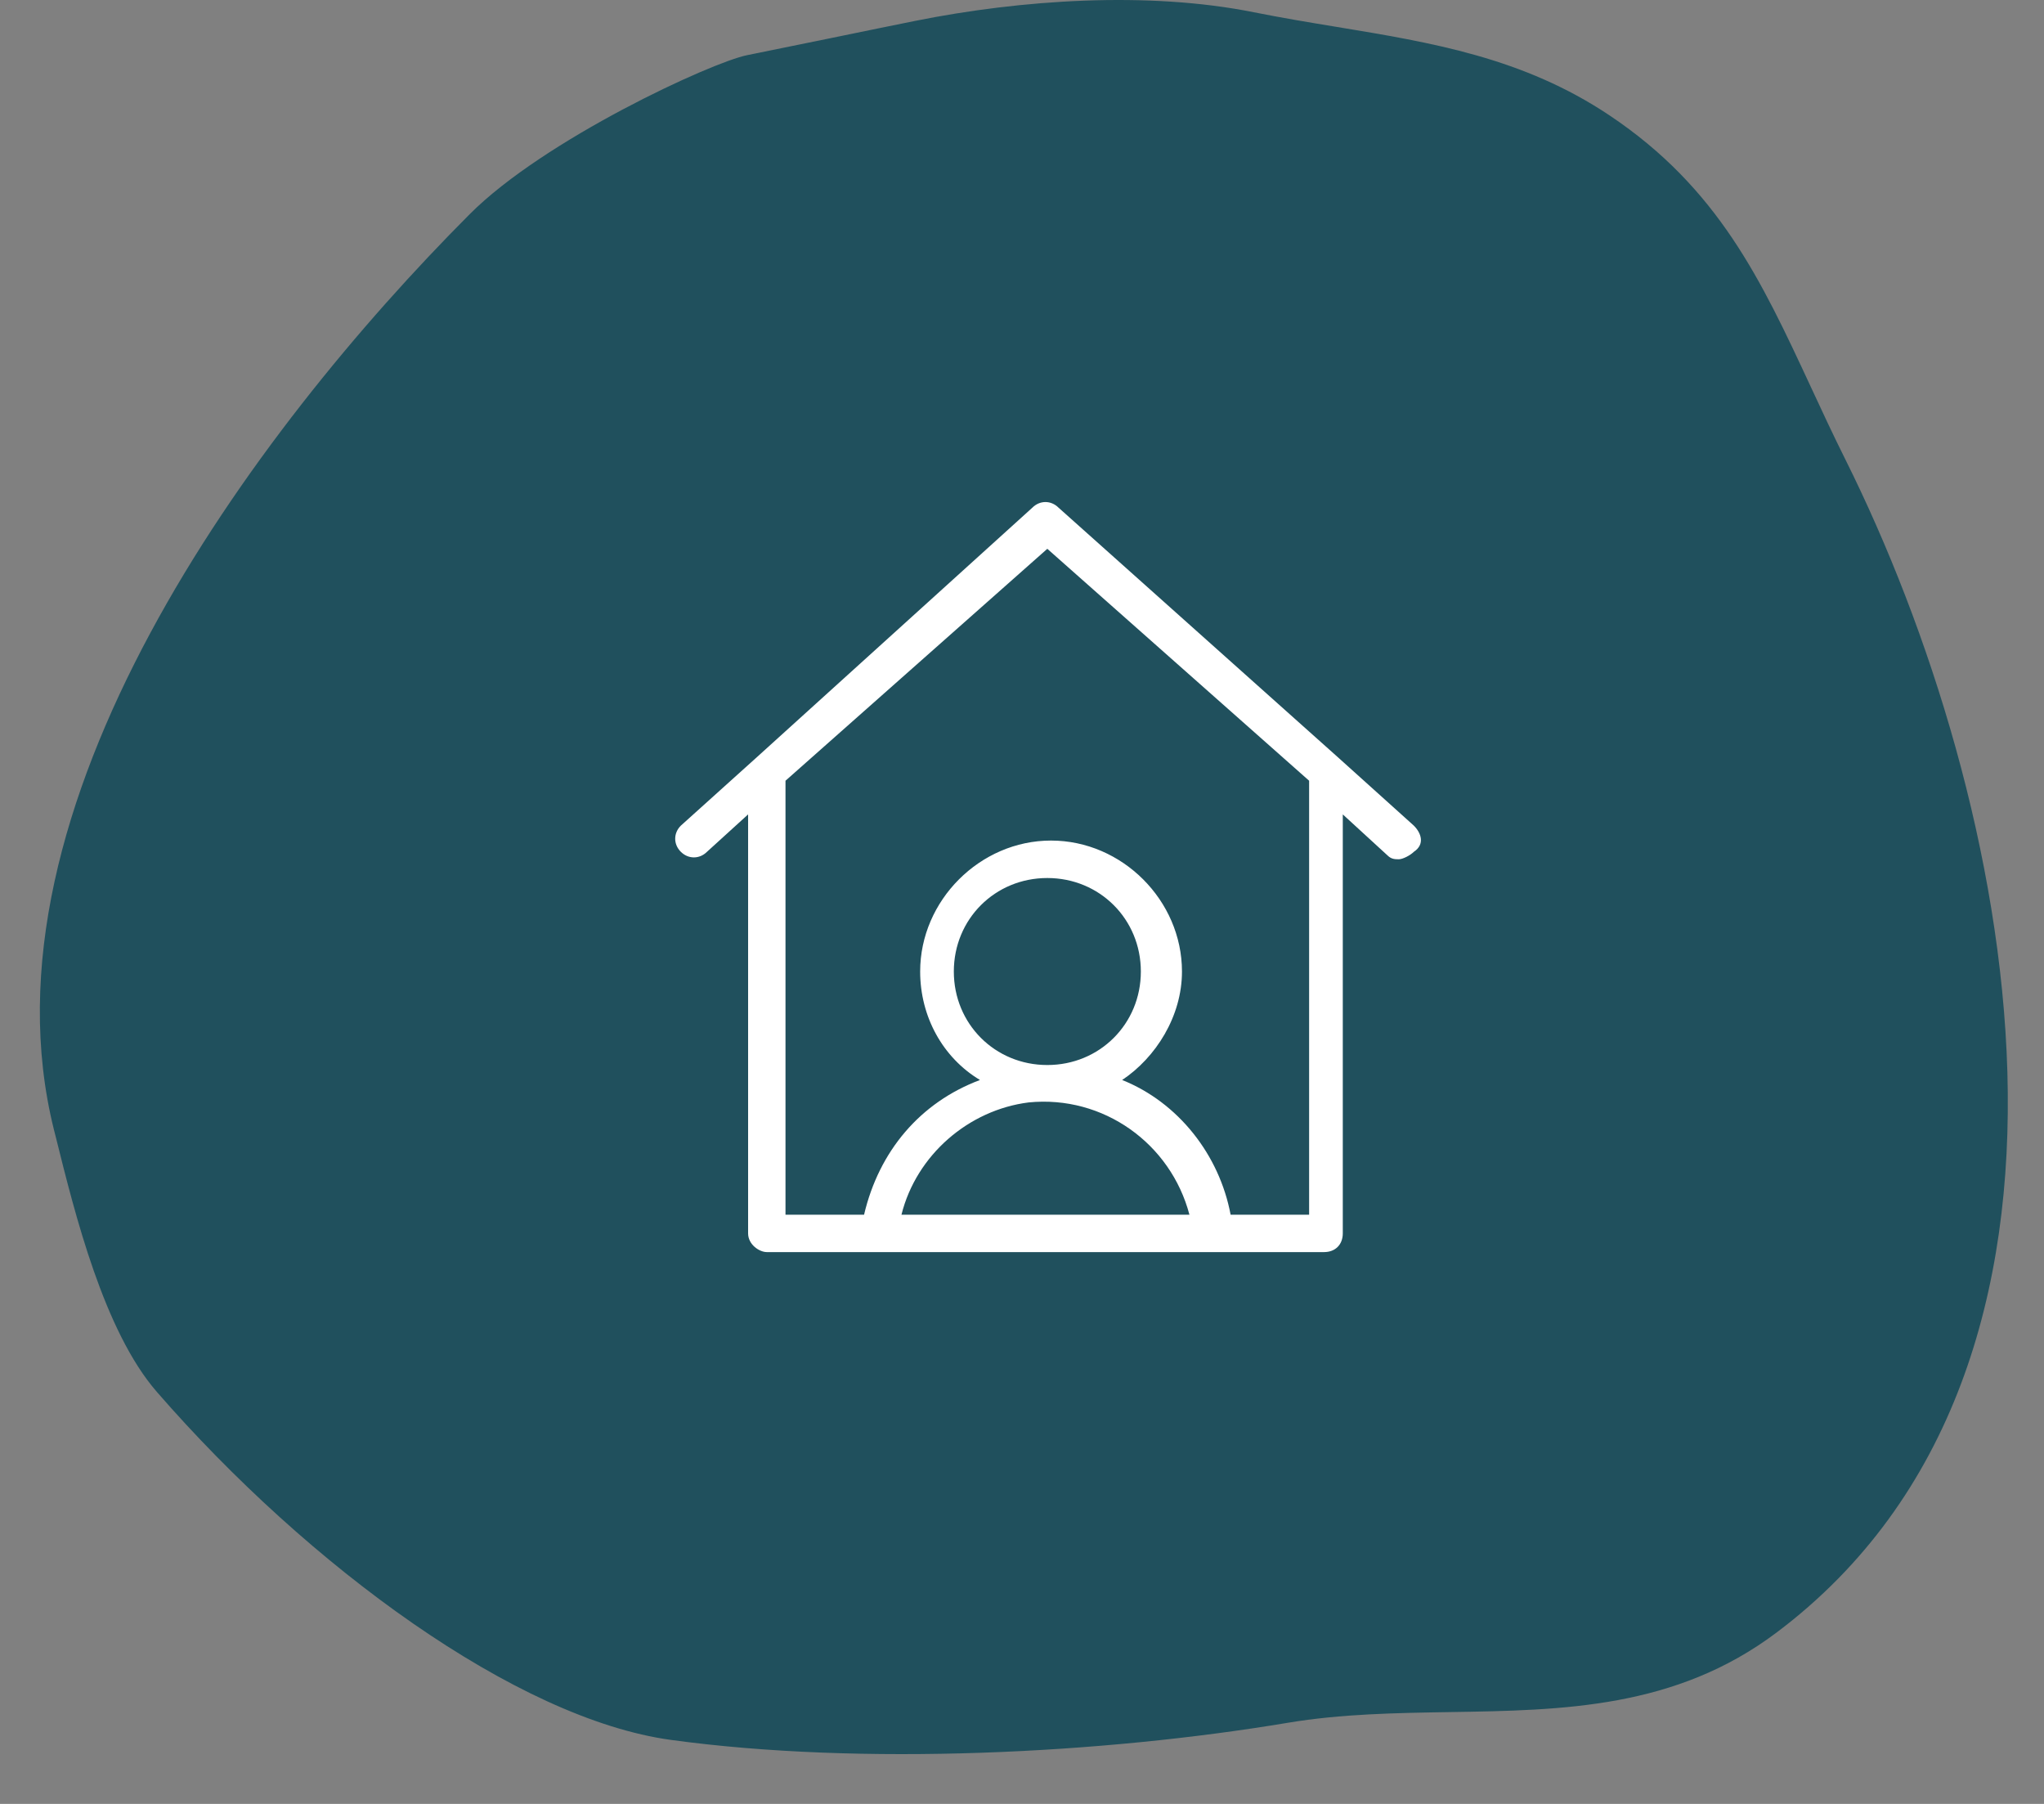
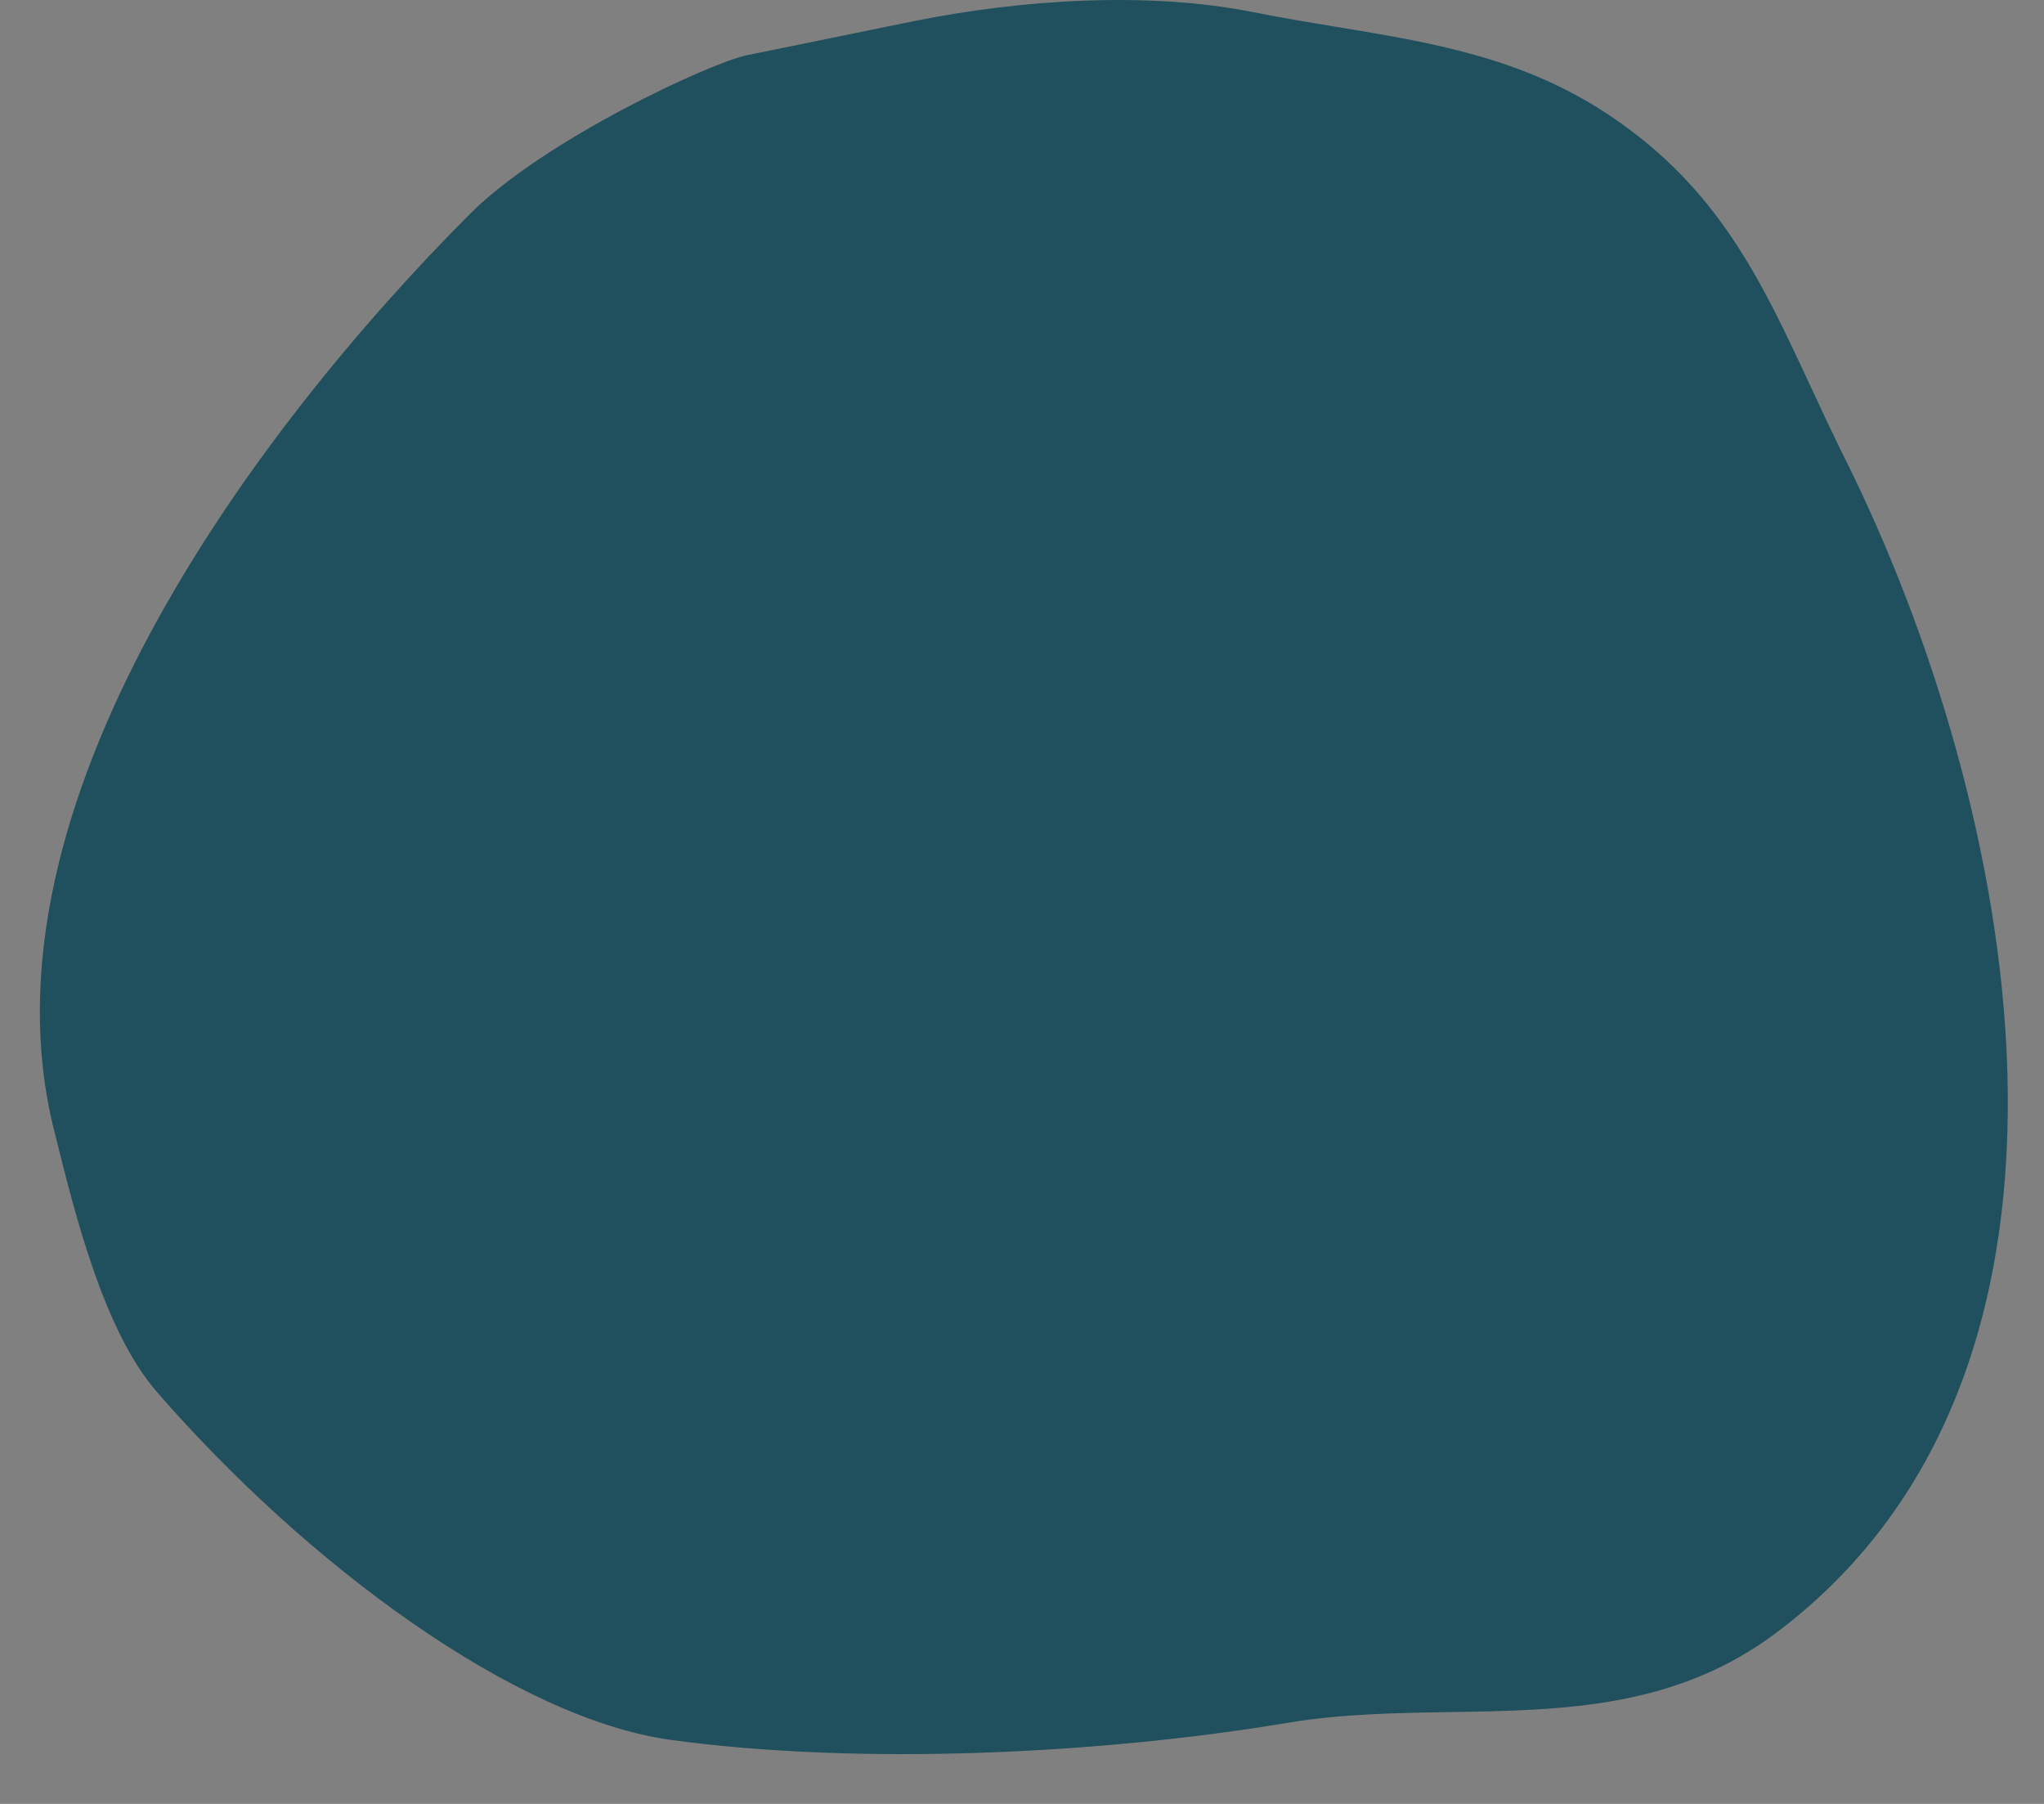
<svg xmlns="http://www.w3.org/2000/svg" width="34" height="30" viewBox="0 0 34 30" fill="none">
  <rect x="0" y="0" width="34" height="30" fill="#808080" stroke="none" />
  <path fill-rule="evenodd" clip-rule="evenodd" d="M7.812 3.563C9.048 2.323 11.831 1.037 12.43 0.917C12.69 0.865 13.242 0.752 13.8 0.638C14.366 0.522 14.938 0.404 15.225 0.347C16.981 -0.005 19.092 -0.15 20.857 0.204C21.318 0.296 21.774 0.372 22.225 0.446C23.815 0.708 25.336 0.958 26.773 1.919C28.586 3.131 29.3 4.668 30.116 6.423C30.299 6.817 30.487 7.222 30.694 7.637C33.5 13.265 35.461 22.707 29.553 27.149C27.873 28.413 26.003 28.443 24.117 28.473C23.218 28.488 22.315 28.502 21.427 28.65C18.337 29.167 14.329 29.369 11.162 28.936C8.601 28.587 5.136 26.054 2.608 23.147C1.73 22.137 1.248 20.196 0.932 18.925C0.92 18.878 0.909 18.832 0.897 18.787C-0.436 13.441 4.197 7.188 7.812 3.563Z" fill="#20505D" />
-   <path d="M23.518 13.731L22.274 12.611L17.608 8.443C17.483 8.318 17.297 8.318 17.172 8.443L12.569 12.611L11.325 13.731C11.2 13.855 11.2 14.042 11.325 14.166C11.449 14.29 11.636 14.29 11.76 14.166L12.444 13.544V20.512C12.444 20.698 12.631 20.823 12.755 20.823H22.025C22.212 20.823 22.336 20.698 22.336 20.512V13.544L23.082 14.228C23.145 14.29 23.207 14.29 23.269 14.29C23.331 14.29 23.456 14.228 23.518 14.166C23.705 14.042 23.642 13.855 23.518 13.731ZM14.995 20.201C15.244 19.205 16.115 18.459 17.11 18.334C18.354 18.21 19.474 19.019 19.785 20.201H14.995ZM15.866 16.157C15.866 15.286 16.55 14.602 17.421 14.602C18.292 14.602 18.977 15.286 18.977 16.157C18.977 17.028 18.292 17.712 17.421 17.712C16.55 17.712 15.866 17.028 15.866 16.157ZM21.776 20.201H20.47C20.283 19.205 19.599 18.334 18.666 17.961C19.225 17.588 19.661 16.903 19.661 16.157C19.661 14.975 18.666 13.979 17.483 13.979C16.301 13.979 15.306 14.975 15.306 16.157C15.306 16.903 15.679 17.588 16.301 17.961C15.306 18.334 14.622 19.143 14.373 20.201H13.066V12.984L17.421 9.127L21.776 12.984V20.201Z" fill="white" />
</svg>